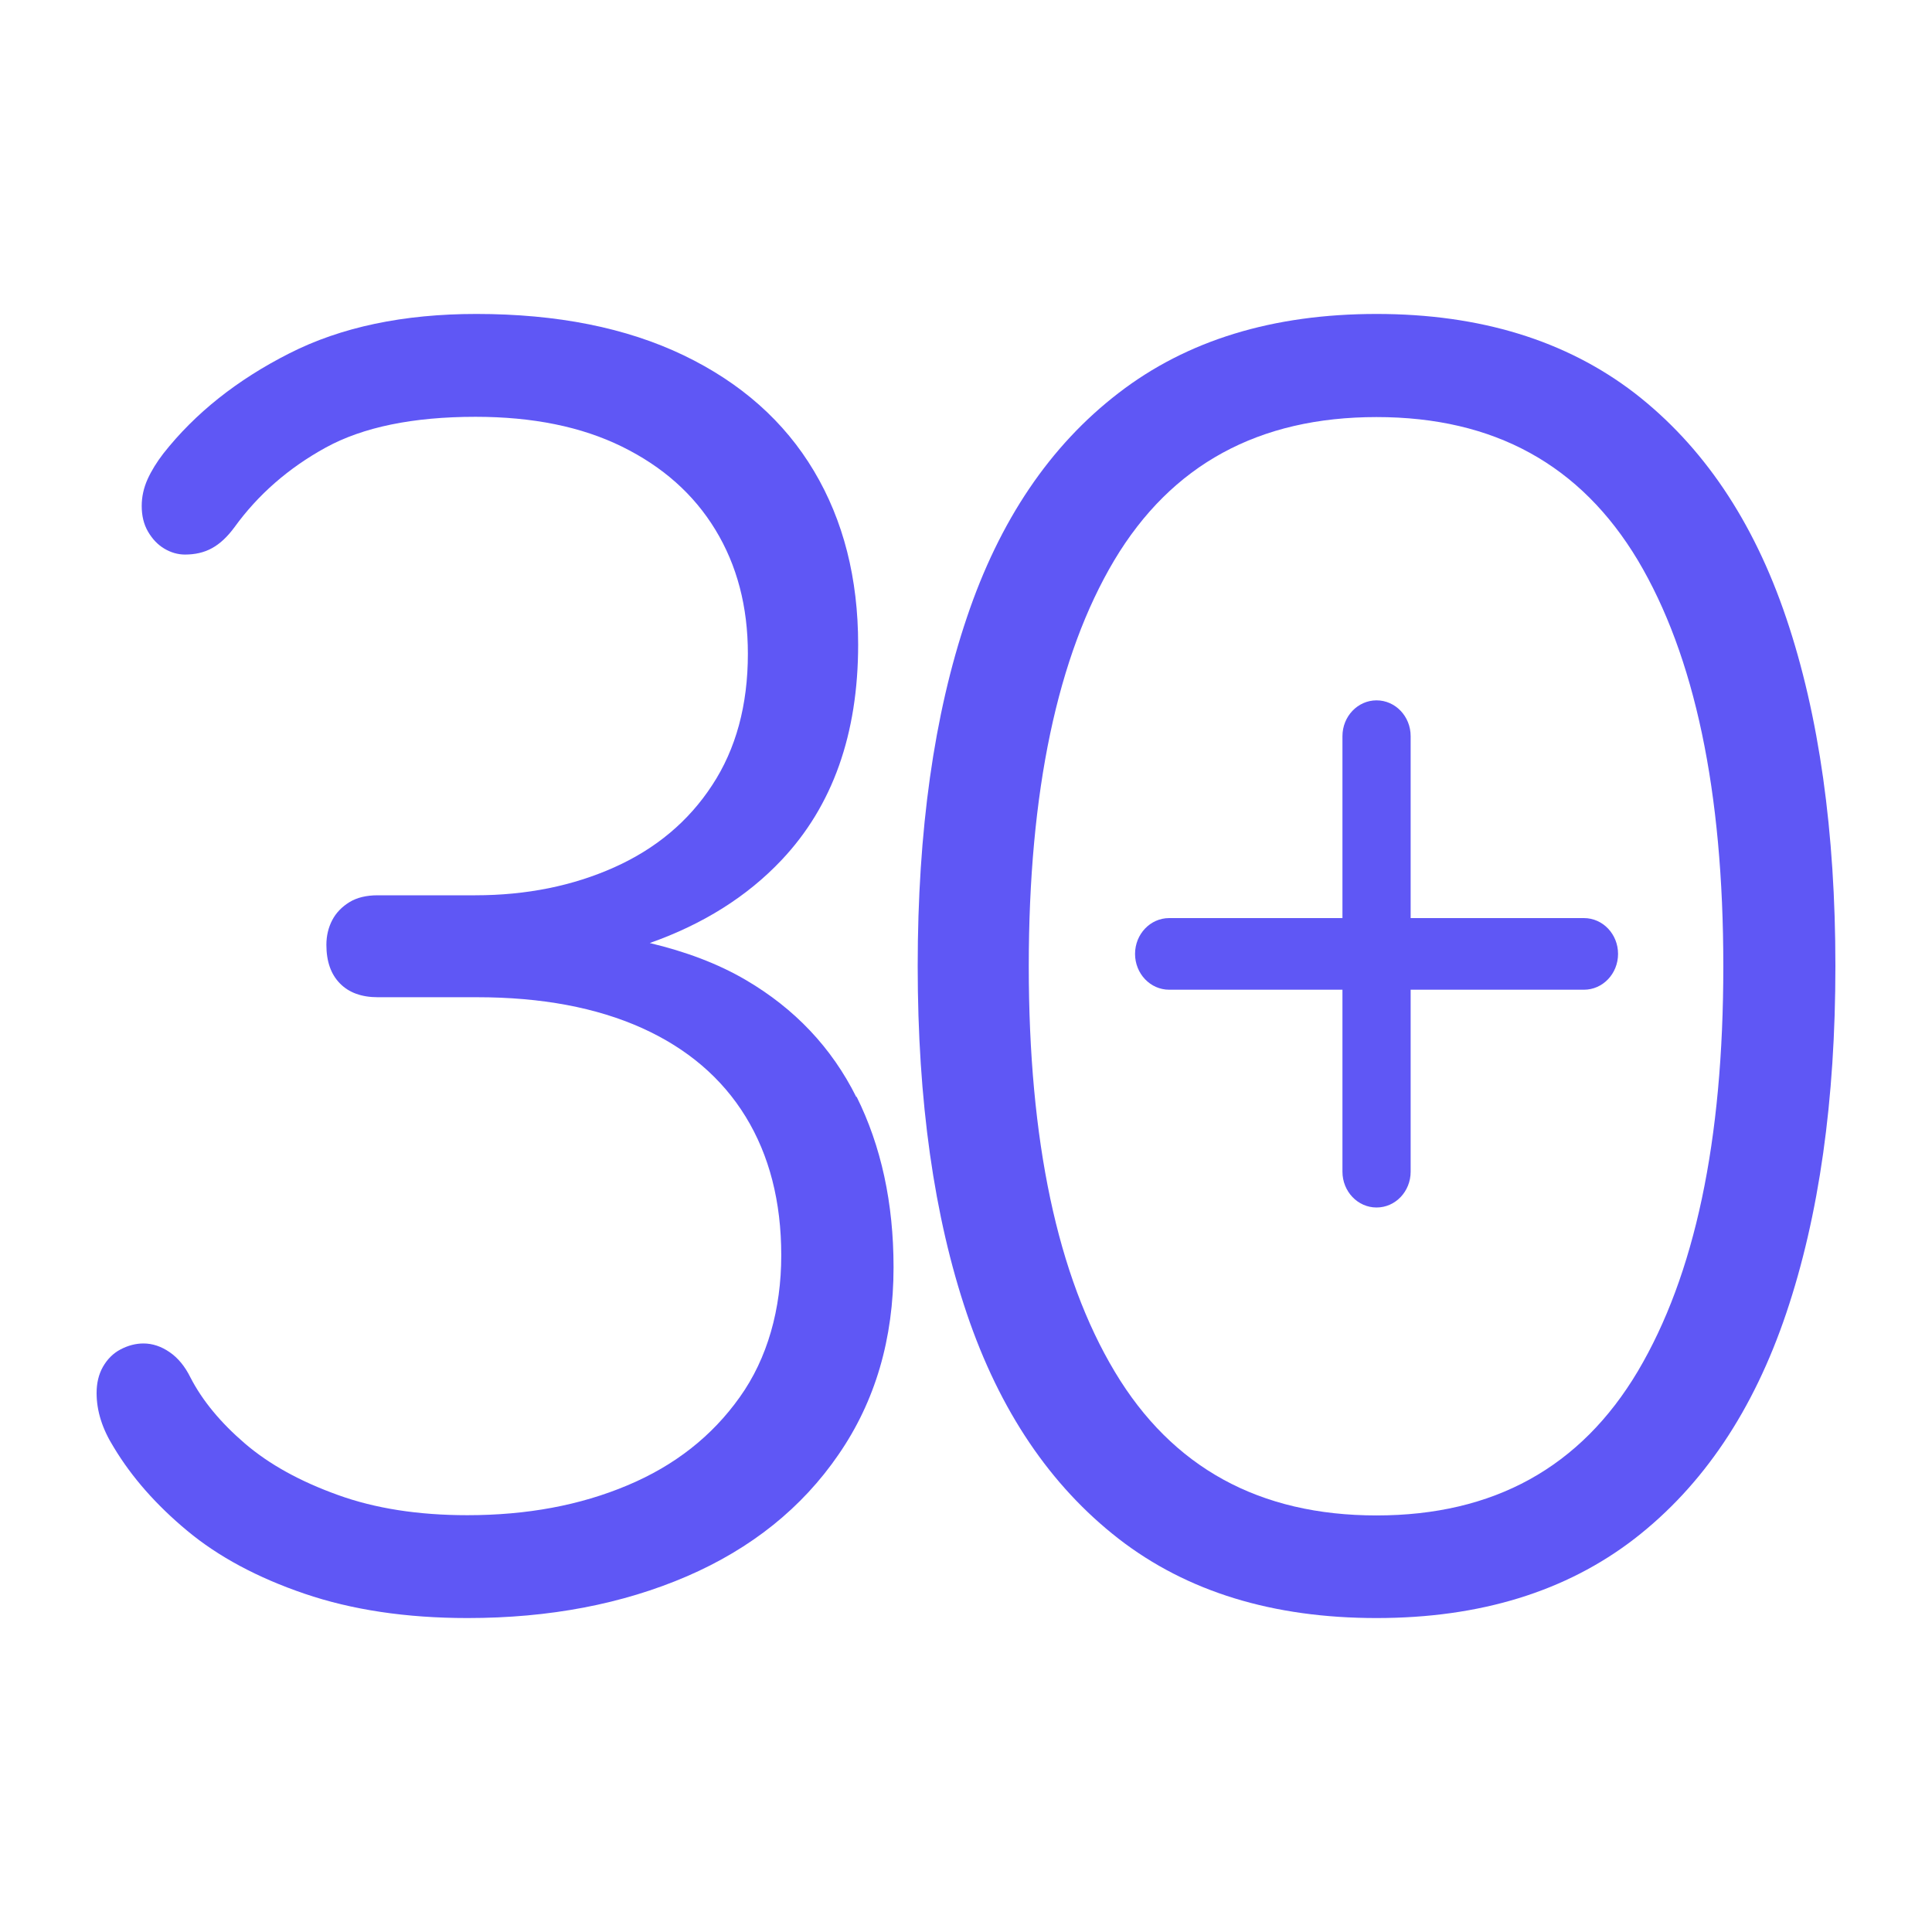
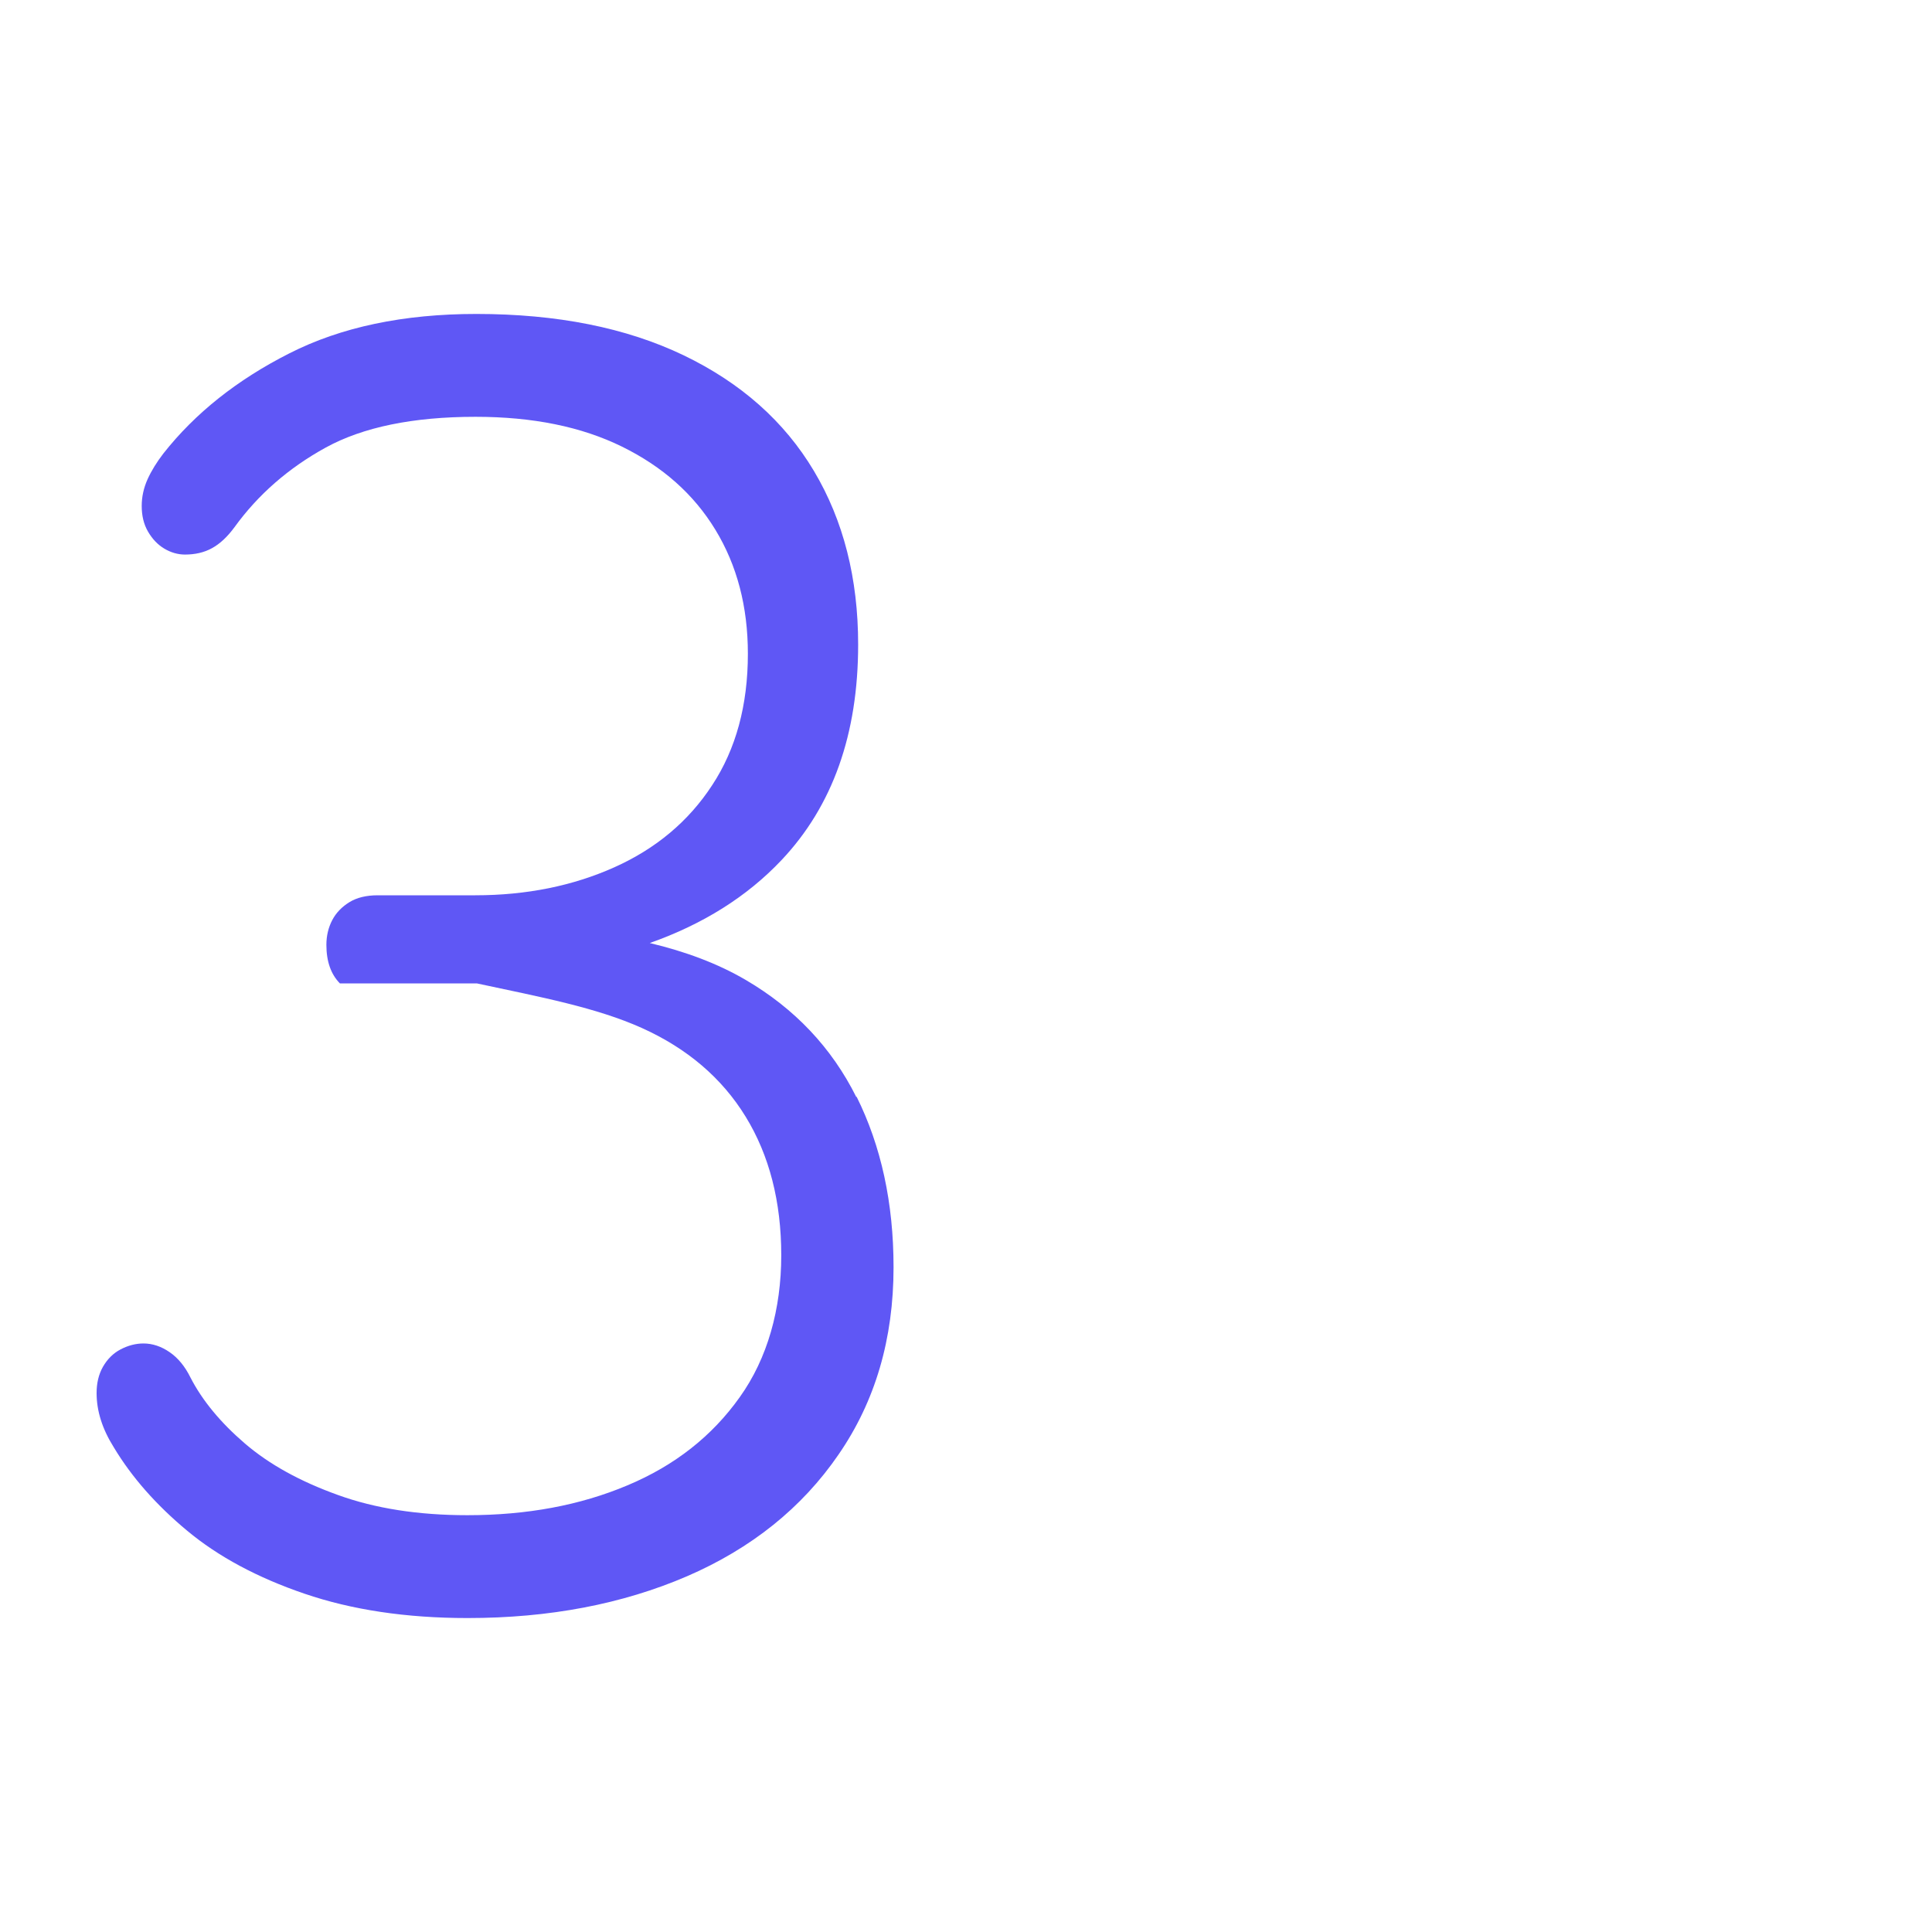
<svg xmlns="http://www.w3.org/2000/svg" width="80" height="80" viewBox="0 0 80 80" fill="none">
-   <path d="M73.965 25.593C72.605 21.561 70.508 18.462 67.684 16.275C64.849 14.099 61.288 13 57 13C52.712 13 49.151 14.088 46.316 16.275C43.482 18.452 41.385 21.551 40.035 25.572C38.675 29.594 38 34.403 38 40C38 45.597 38.675 50.375 40.035 54.397C41.395 58.418 43.492 61.517 46.316 63.714C49.151 65.912 52.712 67 57 67C61.288 67 64.849 65.901 67.684 63.714C70.518 61.517 72.605 58.408 73.965 54.376C75.325 50.344 76 45.556 76 40C76 34.445 75.325 29.615 73.965 25.593ZM67.819 56.78C65.451 60.761 61.849 62.751 57 62.751C52.151 62.751 48.538 60.771 46.161 56.801C43.783 52.831 42.599 47.235 42.599 40.01C42.599 32.786 43.783 27.158 46.14 23.199C48.507 19.24 52.12 17.27 57 17.27C61.88 17.27 65.451 19.25 67.819 23.199C70.175 27.158 71.359 32.755 71.359 40.01C71.359 47.266 70.175 52.8 67.819 56.78Z" fill="#5F57F5" />
-   <path d="M35.459 45.429C34.441 43.385 32.91 41.768 30.884 40.58C29.716 39.895 28.381 39.401 26.906 39.049C29.11 38.27 30.93 37.129 32.359 35.617C34.479 33.374 35.534 30.398 35.534 26.69C35.534 23.952 34.927 21.556 33.704 19.503C32.48 17.449 30.678 15.852 28.306 14.711C25.925 13.57 23.068 13 19.725 13C16.709 13 14.122 13.542 11.975 14.635C9.818 15.728 8.081 17.107 6.764 18.78C6.493 19.132 6.269 19.493 6.11 19.845C5.952 20.197 5.868 20.568 5.868 20.948C5.868 21.357 5.952 21.709 6.129 22.013C6.306 22.317 6.531 22.555 6.801 22.716C7.072 22.878 7.362 22.963 7.66 22.963C8.081 22.963 8.454 22.878 8.781 22.697C9.108 22.517 9.416 22.231 9.715 21.823C10.686 20.482 11.947 19.379 13.487 18.533C15.028 17.687 17.101 17.259 19.688 17.259C22.059 17.259 24.076 17.668 25.757 18.495C27.438 19.322 28.727 20.463 29.623 21.937C30.52 23.41 30.968 25.122 30.968 27.07C30.968 29.2 30.473 31.016 29.492 32.509C28.512 34.011 27.158 35.142 25.44 35.912C23.722 36.682 21.798 37.072 19.678 37.072H15.644C15.168 37.072 14.776 37.167 14.468 37.357C14.16 37.547 13.917 37.794 13.758 38.099C13.599 38.403 13.515 38.745 13.515 39.125C13.515 39.81 13.702 40.342 14.076 40.722C14.449 41.103 14.972 41.293 15.644 41.293H19.753C22.424 41.293 24.693 41.721 26.579 42.567C28.456 43.413 29.894 44.639 30.874 46.237C31.855 47.834 32.35 49.754 32.35 51.979C32.35 54.204 31.78 56.248 30.631 57.854C29.483 59.471 27.933 60.687 25.981 61.505C24.02 62.332 21.816 62.741 19.351 62.741C17.334 62.741 15.541 62.465 13.992 61.904C12.432 61.343 11.153 60.64 10.144 59.775C9.136 58.91 8.379 57.997 7.885 57.037C7.66 56.58 7.371 56.228 7.025 55.991C6.68 55.753 6.316 55.63 5.942 55.63C5.616 55.63 5.298 55.715 4.99 55.877C4.682 56.038 4.439 56.286 4.261 56.599C4.084 56.913 4 57.274 4 57.683C4 58.425 4.233 59.166 4.71 59.927C5.457 61.172 6.474 62.323 7.754 63.387C9.033 64.452 10.658 65.327 12.61 65.992C14.561 66.658 16.811 67 19.361 67C22.75 67 25.776 66.42 28.447 65.27C31.108 64.119 33.209 62.437 34.721 60.231C36.243 58.025 37 55.44 37 52.473C37 49.811 36.486 47.453 35.469 45.41L35.459 45.429Z" fill="#5F57F5" />
-   <path d="M65.588 38.016H58.412V30.483C58.412 29.663 57.78 29 57 29C56.221 29 55.588 29.663 55.588 30.483V38.016H48.412C47.632 38.016 47 38.68 47 39.499C47 40.318 47.632 40.982 48.412 40.982H55.588V48.517C55.588 49.337 56.221 50 57 50C57.78 50 58.412 49.337 58.412 48.517V40.982H65.588C66.368 40.982 67 40.319 67 39.499C67 38.679 66.368 38.016 65.588 38.016Z" fill="#5F57F5" />
+   <path d="M35.459 45.429C34.441 43.385 32.91 41.768 30.884 40.58C29.716 39.895 28.381 39.401 26.906 39.049C29.11 38.27 30.93 37.129 32.359 35.617C34.479 33.374 35.534 30.398 35.534 26.69C35.534 23.952 34.927 21.556 33.704 19.503C32.48 17.449 30.678 15.852 28.306 14.711C25.925 13.57 23.068 13 19.725 13C16.709 13 14.122 13.542 11.975 14.635C9.818 15.728 8.081 17.107 6.764 18.78C6.493 19.132 6.269 19.493 6.11 19.845C5.952 20.197 5.868 20.568 5.868 20.948C5.868 21.357 5.952 21.709 6.129 22.013C6.306 22.317 6.531 22.555 6.801 22.716C7.072 22.878 7.362 22.963 7.66 22.963C8.081 22.963 8.454 22.878 8.781 22.697C9.108 22.517 9.416 22.231 9.715 21.823C10.686 20.482 11.947 19.379 13.487 18.533C15.028 17.687 17.101 17.259 19.688 17.259C22.059 17.259 24.076 17.668 25.757 18.495C27.438 19.322 28.727 20.463 29.623 21.937C30.52 23.41 30.968 25.122 30.968 27.07C30.968 29.2 30.473 31.016 29.492 32.509C28.512 34.011 27.158 35.142 25.44 35.912C23.722 36.682 21.798 37.072 19.678 37.072H15.644C15.168 37.072 14.776 37.167 14.468 37.357C14.16 37.547 13.917 37.794 13.758 38.099C13.599 38.403 13.515 38.745 13.515 39.125C13.515 39.81 13.702 40.342 14.076 40.722H19.753C22.424 41.293 24.693 41.721 26.579 42.567C28.456 43.413 29.894 44.639 30.874 46.237C31.855 47.834 32.35 49.754 32.35 51.979C32.35 54.204 31.78 56.248 30.631 57.854C29.483 59.471 27.933 60.687 25.981 61.505C24.02 62.332 21.816 62.741 19.351 62.741C17.334 62.741 15.541 62.465 13.992 61.904C12.432 61.343 11.153 60.64 10.144 59.775C9.136 58.91 8.379 57.997 7.885 57.037C7.66 56.58 7.371 56.228 7.025 55.991C6.68 55.753 6.316 55.63 5.942 55.63C5.616 55.63 5.298 55.715 4.99 55.877C4.682 56.038 4.439 56.286 4.261 56.599C4.084 56.913 4 57.274 4 57.683C4 58.425 4.233 59.166 4.71 59.927C5.457 61.172 6.474 62.323 7.754 63.387C9.033 64.452 10.658 65.327 12.61 65.992C14.561 66.658 16.811 67 19.361 67C22.75 67 25.776 66.42 28.447 65.27C31.108 64.119 33.209 62.437 34.721 60.231C36.243 58.025 37 55.44 37 52.473C37 49.811 36.486 47.453 35.469 45.41L35.459 45.429Z" fill="#5F57F5" />
</svg>